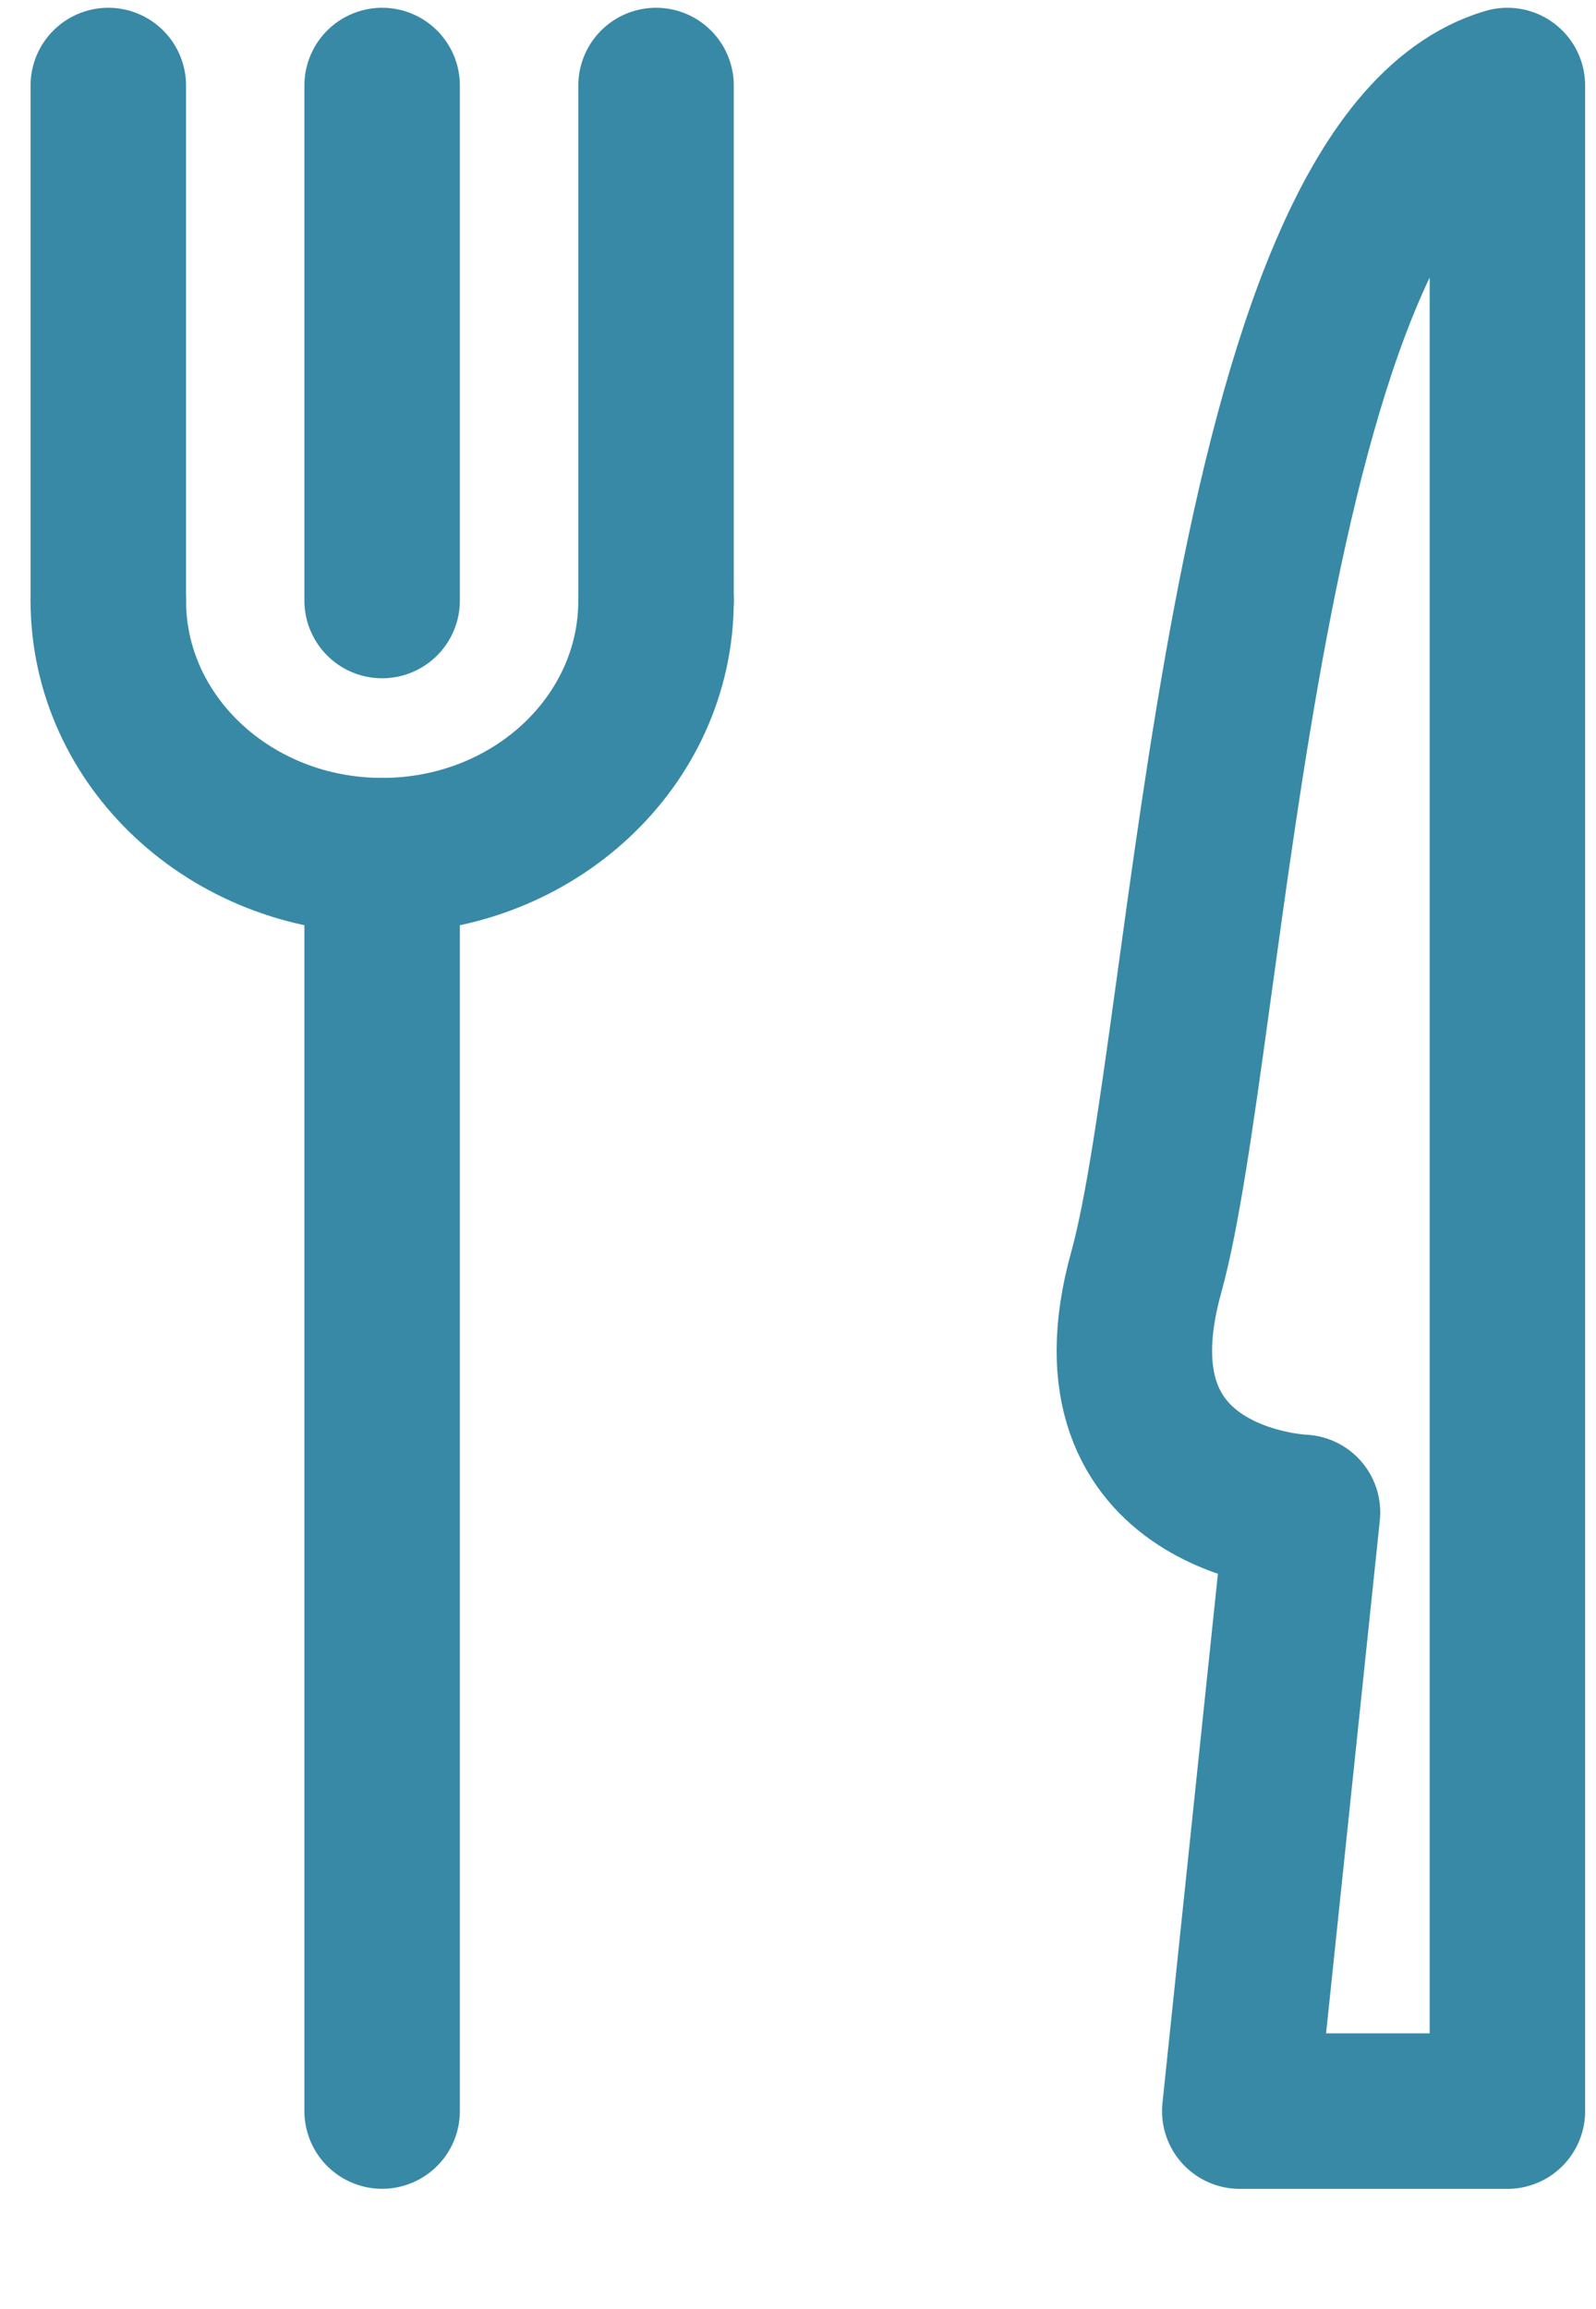
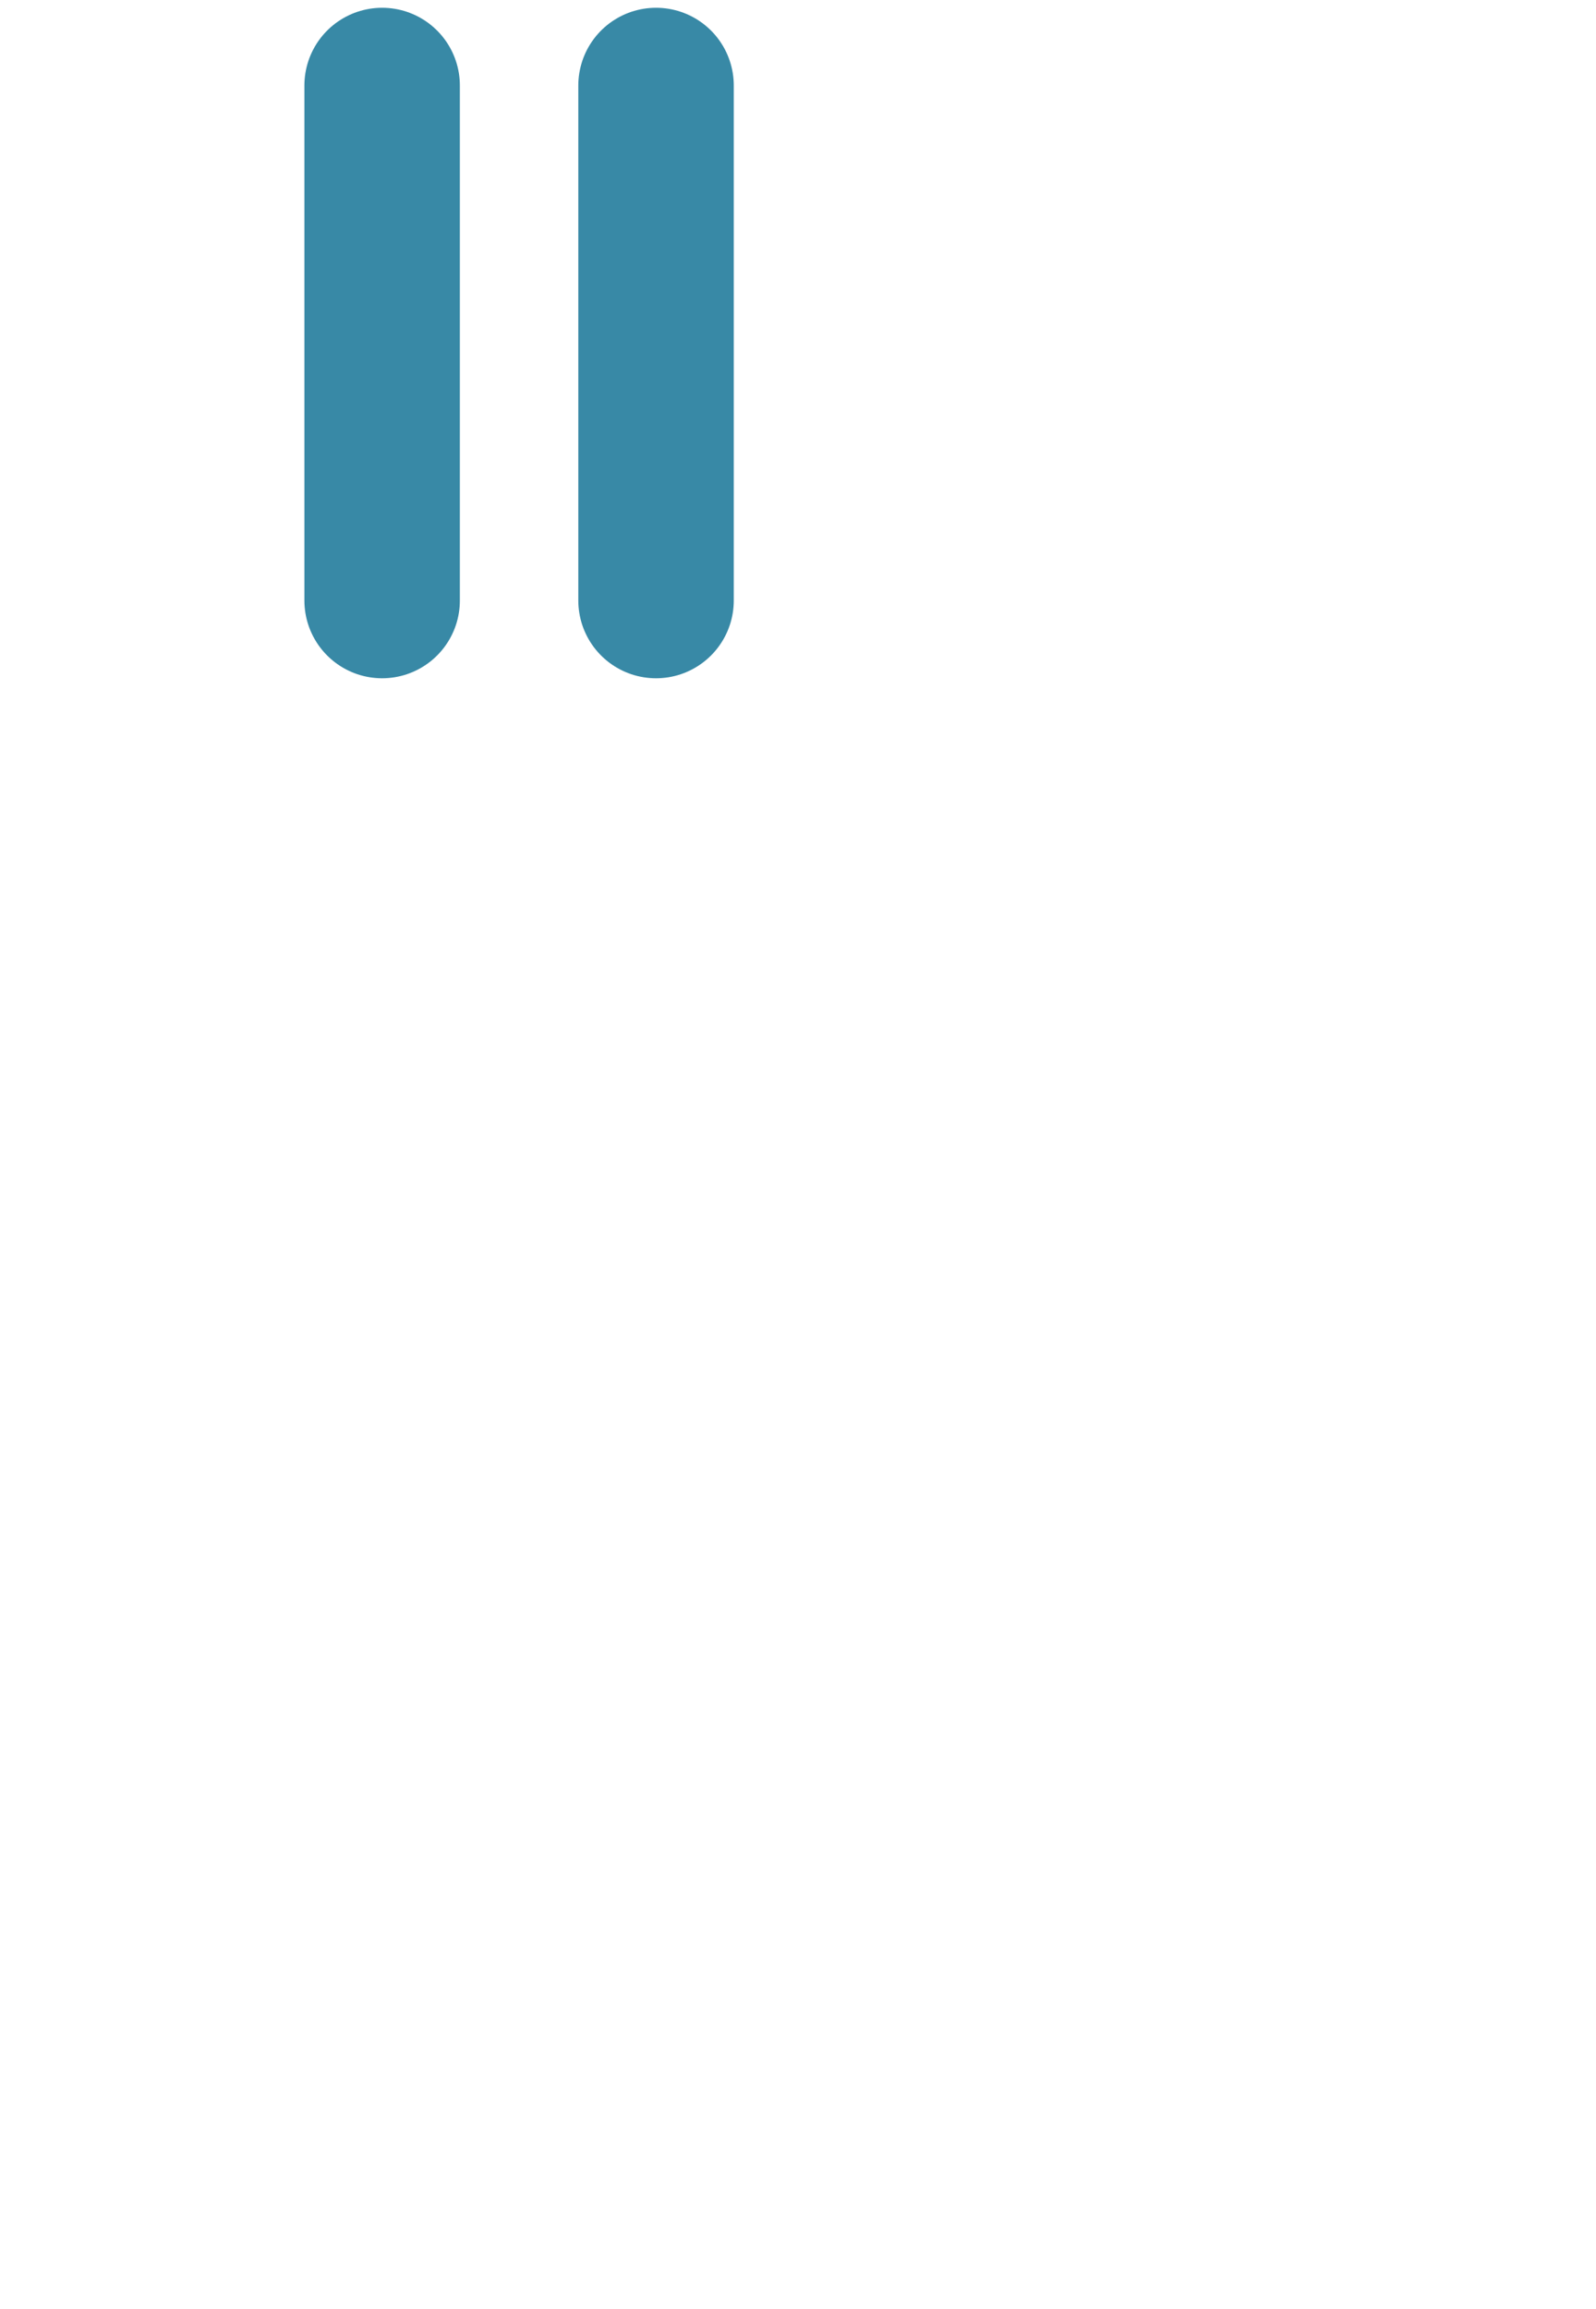
<svg xmlns="http://www.w3.org/2000/svg" width="56px" height="81px" viewBox="0 0 56 81" version="1.1">
  <title>dining icon copy 3</title>
  <g id="dining-icon-copy-3" stroke="none" stroke-width="1" fill="none" fill-rule="evenodd" stroke-linecap="round" stroke-linejoin="round">
    <g id="dining-icon" transform="translate(2, 3)" stroke="#3889A6" stroke-width="5.455">
-       <line x1="11.408" y1="27.018" x2="11.408" y2="71.054" id="Stroke-1" />
-       <line x1="1.8" y1="0" x2="1.8" y2="18.066" id="Stroke-3" />
      <line x1="11.408" y1="0" x2="11.408" y2="18.066" id="Stroke-5" />
      <line x1="21.019" y1="0" x2="21.019" y2="18.066" id="Stroke-7" />
-       <path d="M21.019,18.066 C21.019,23.011 16.718,27.016 11.411,27.016 C6.103,27.016 1.8,23.011 1.8,18.066" id="Stroke-9" />
-       <path d="M50.891,0 L50.891,71.057 L41.501,71.057 L43.702,50.053 C43.702,50.053 35.956,49.778 38.215,41.647 C40.478,33.507 41.501,2.759 50.891,0 Z" id="Stroke-15" />
    </g>
  </g>
</svg>